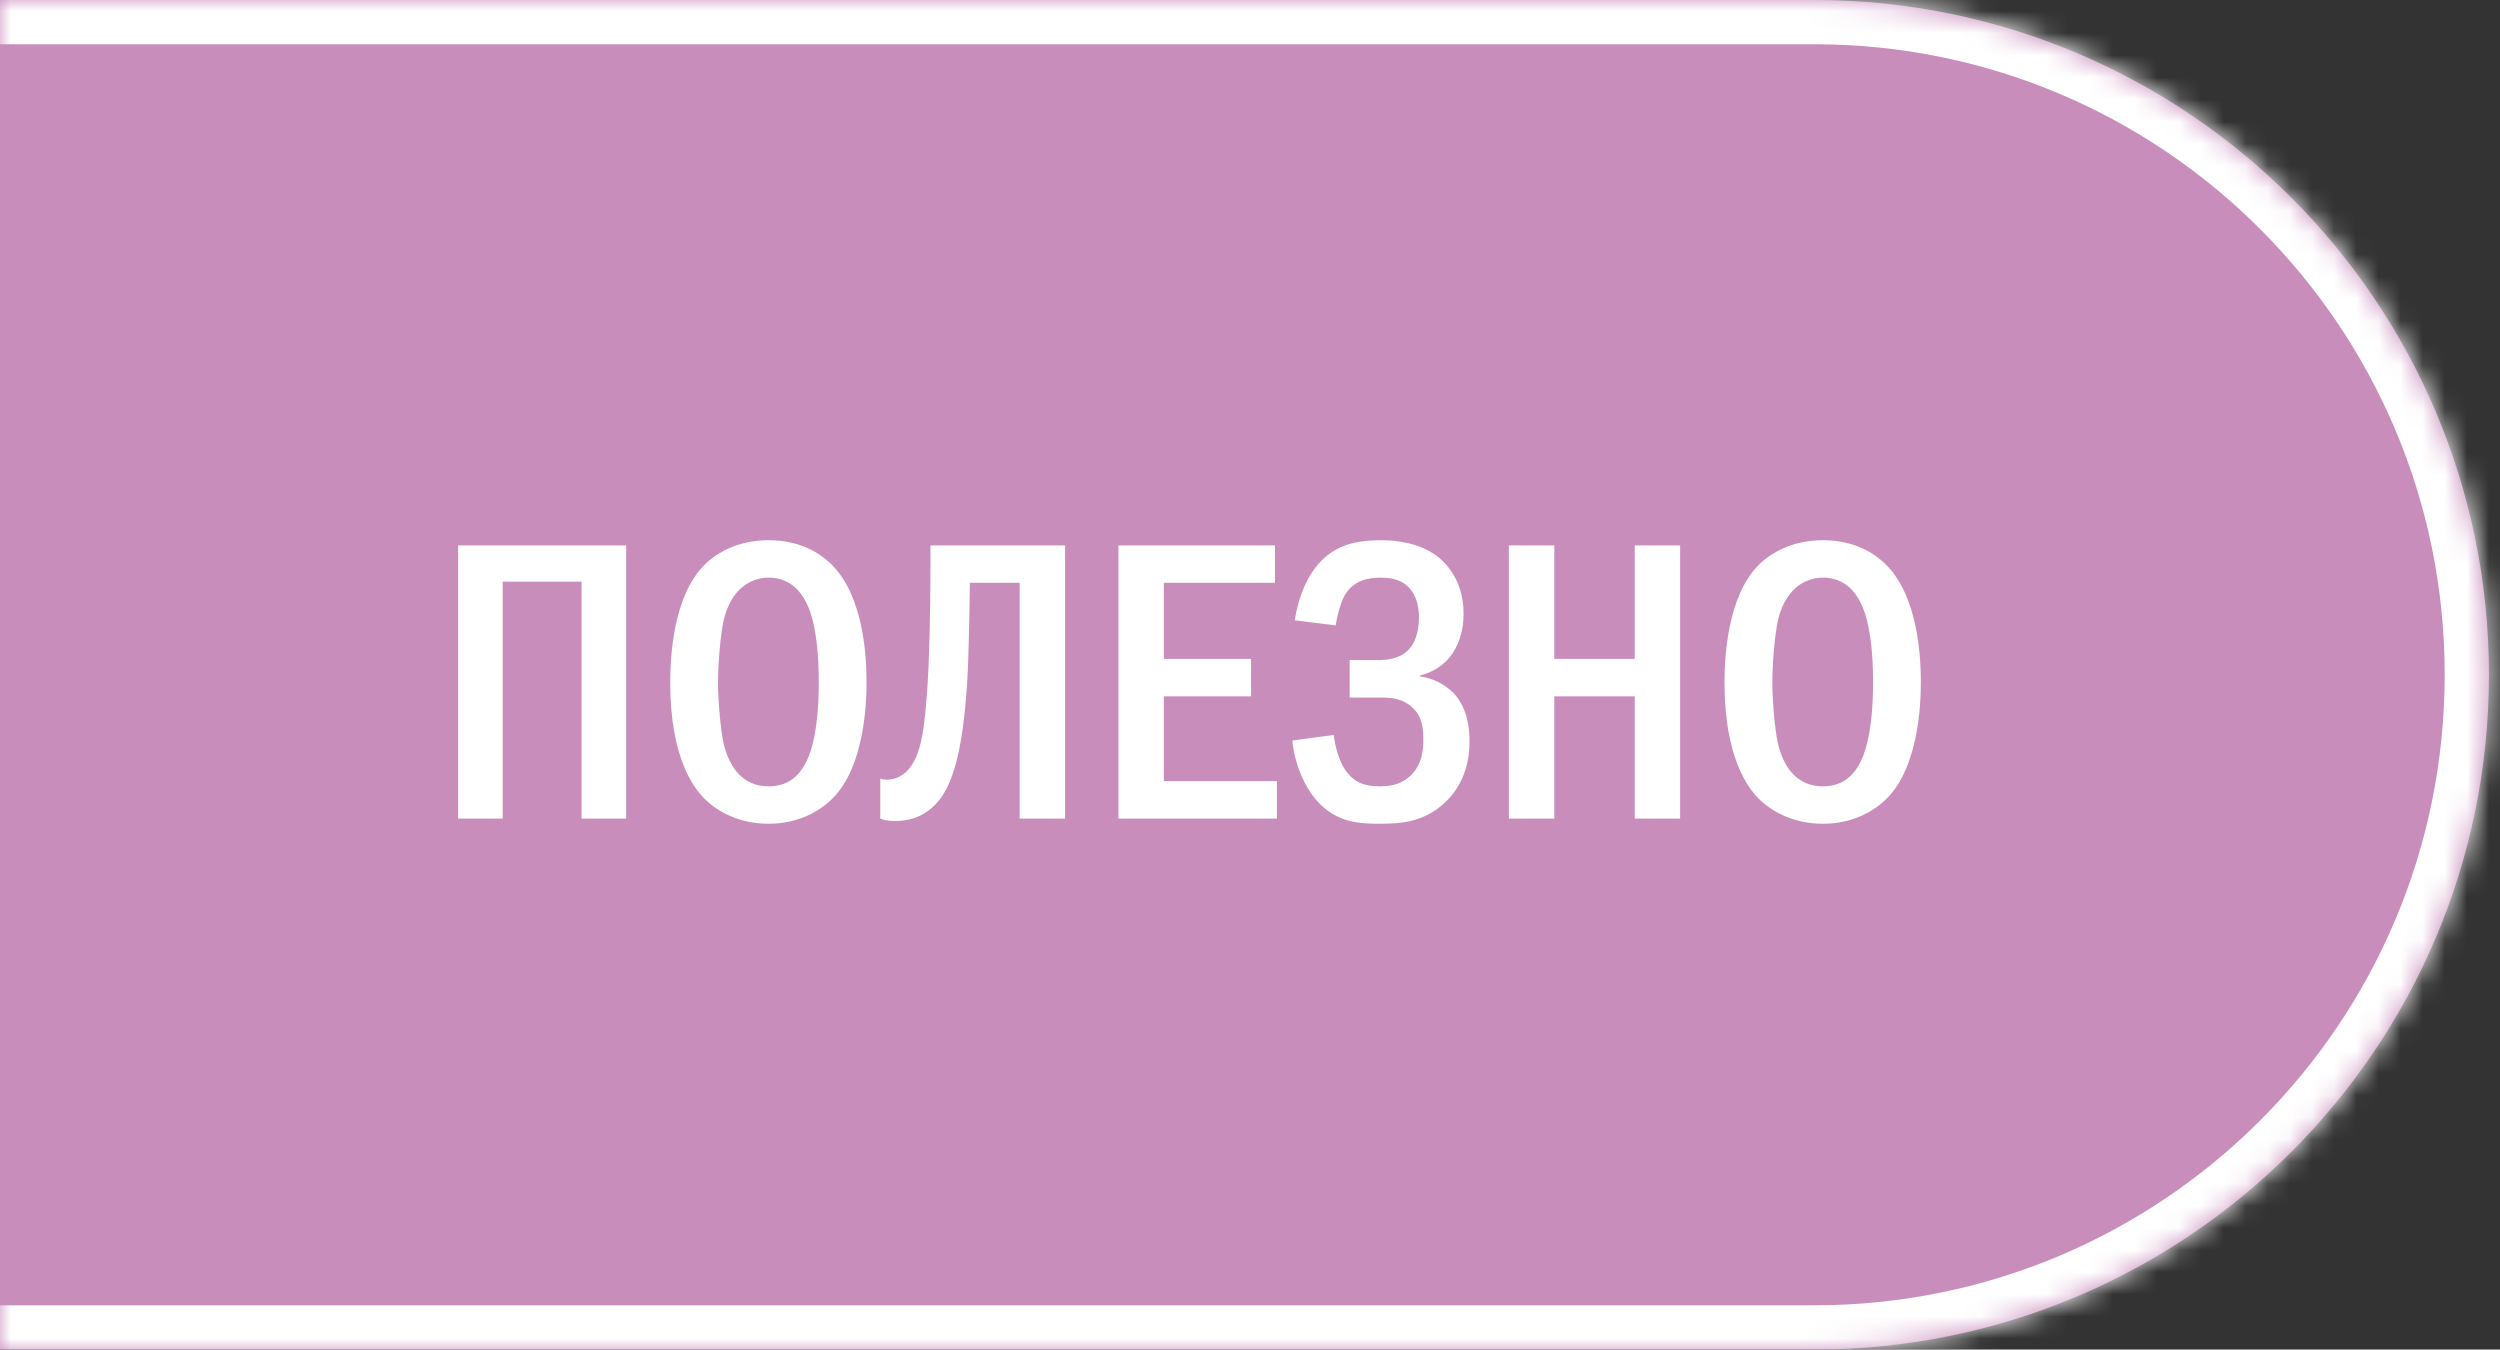
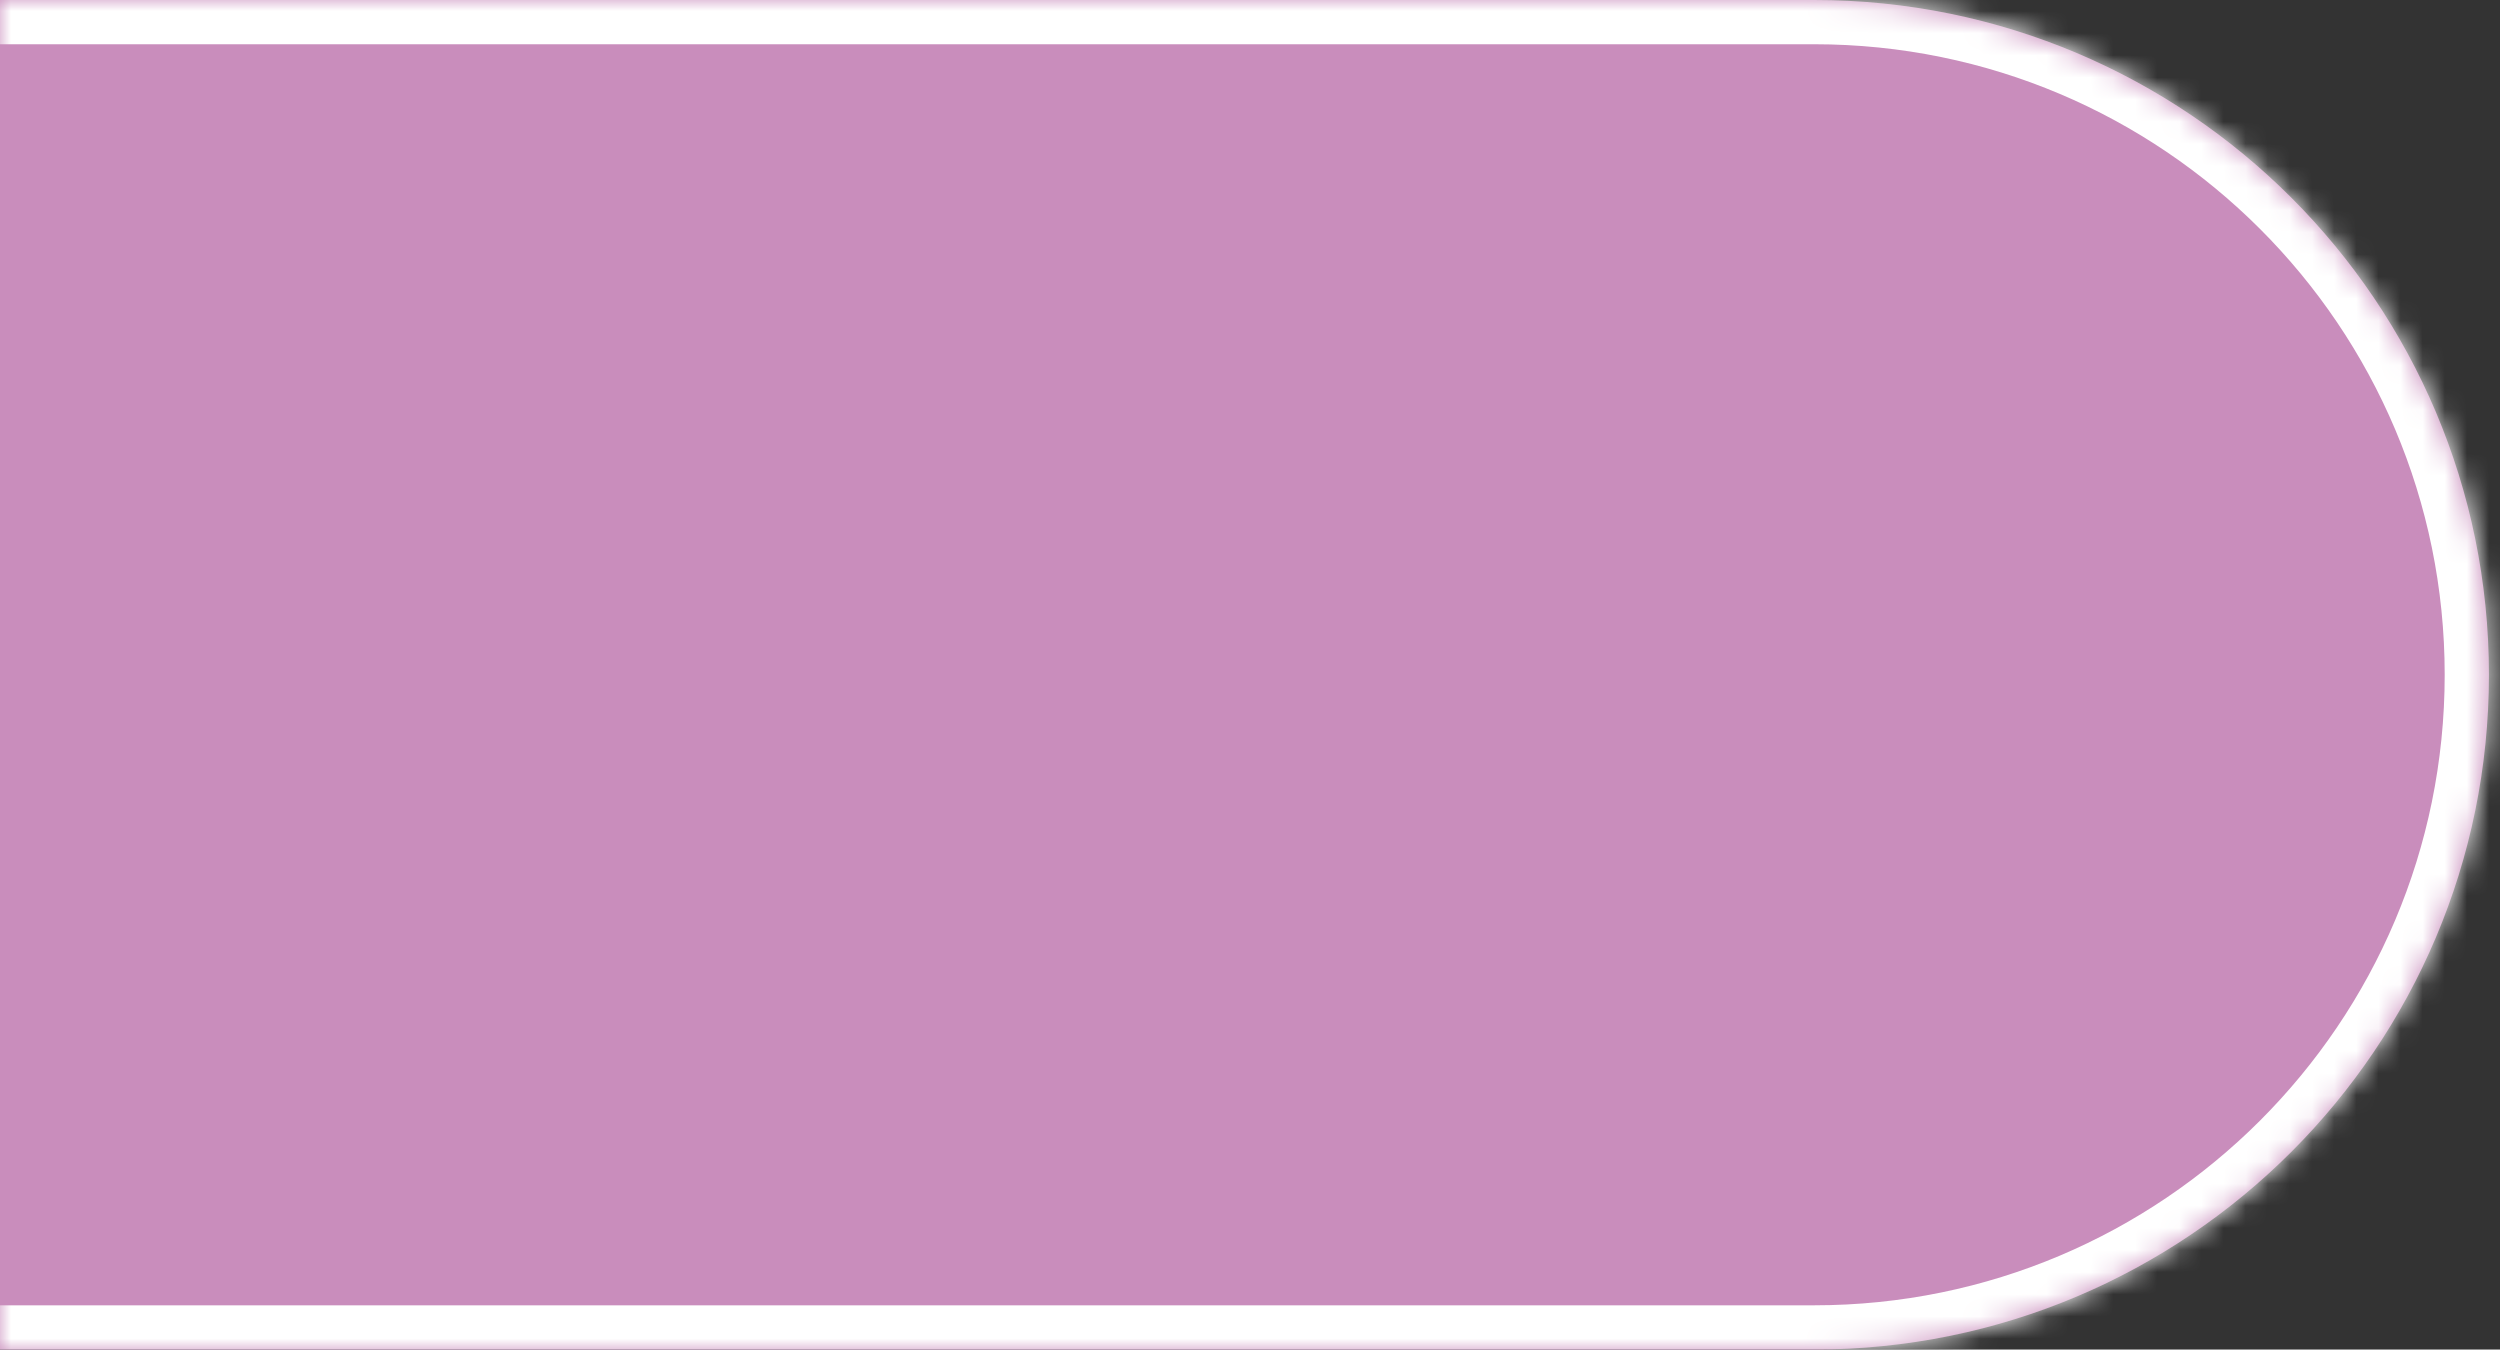
<svg xmlns="http://www.w3.org/2000/svg" width="113" height="61" viewBox="0 0 113 61" fill="none">
  <rect x="0" y="0" width="113" height="61" fill="#333333" stroke="none" />
  <mask id="path-1-inside-1_1476_587" fill="white">
    <path d="M-0.5 0H82C98.845 0 112.5 13.655 112.5 30.5C112.5 47.345 98.845 61 82 61H-0.5V0Z" />
  </mask>
  <path d="M-0.5 0H82C98.845 0 112.5 13.655 112.5 30.5C112.5 47.345 98.845 61 82 61H-0.5V0Z" fill="#C98DBC" />
  <path d="M-0.5 -2H82C99.949 -2 114.5 12.551 114.5 30.5H110.5C110.5 14.76 97.74 2 82 2H-0.5V-2ZM114.5 30.5C114.5 48.449 99.949 63 82 63H-0.5V59H82C97.74 59 110.5 46.24 110.5 30.5H114.5ZM-0.5 61V0V61ZM82 -2C99.949 -2 114.5 12.551 114.5 30.5C114.5 48.449 99.949 63 82 63V59C97.74 59 110.5 46.24 110.5 30.5C110.5 14.76 97.74 2 82 2V-2Z" fill="white" mask="url(#path-1-inside-1_1476_587)" />
-   <path d="M20.706 24.652H28.302V37H26.286V26.29H22.722V37H20.706V24.652ZM34.74 24.418C36.18 24.418 37.116 25.012 37.674 25.606C39.06 27.082 39.168 29.764 39.168 30.826C39.168 31.852 39.06 34.606 37.674 36.046C37.134 36.604 36.162 37.234 34.74 37.234C33.498 37.234 32.472 36.748 31.806 36.064C31.356 35.596 30.294 34.246 30.294 30.844C30.294 29.656 30.438 26.974 31.806 25.57C32.328 25.03 33.3 24.418 34.74 24.418ZM34.74 26.11C34.38 26.11 33.138 26.218 32.706 28.054C32.562 28.684 32.454 30.07 32.454 30.826C32.454 31.582 32.562 32.968 32.706 33.598C32.958 34.66 33.552 35.542 34.74 35.542C35.406 35.542 36.324 35.29 36.738 33.598C36.918 32.86 37.008 31.978 37.008 30.826C37.008 29.494 36.882 28.666 36.738 28.054C36.558 27.352 36.108 26.11 34.74 26.11ZM42.057 24.652H48.141V37H46.089V26.344H43.839C43.821 27.55 43.785 29.8 43.713 30.898C43.515 33.904 43.083 35.506 42.309 36.334C41.661 37.018 40.941 37.108 40.455 37.108C40.203 37.108 40.005 37.09 39.789 37V35.2C40.131 35.29 40.419 35.218 40.635 35.11C41.589 34.642 41.751 33.148 41.877 31.618C42.021 29.98 42.057 27.154 42.057 25.39V24.652ZM50.554 24.652H57.628V26.344H52.606V29.782H56.548V31.474H52.606V35.308H57.718V37H50.554V24.652ZM60.375 28.27L58.521 28.036C58.665 27.118 59.061 25.84 59.997 25.102C60.753 24.508 61.635 24.418 62.427 24.418C63.093 24.418 64.173 24.526 65.001 25.174C65.541 25.606 66.153 26.416 66.153 27.748C66.153 28.126 66.117 30.034 64.173 30.538V30.574C64.767 30.646 65.307 30.934 65.685 31.312C66.135 31.78 66.423 32.482 66.423 33.508C66.423 34.21 66.279 35.344 65.343 36.244C64.389 37.162 63.327 37.234 62.373 37.234C61.455 37.234 60.501 37.18 59.655 36.334C58.935 35.614 58.503 34.444 58.413 33.472L60.285 33.22C60.339 33.706 60.519 34.39 60.807 34.804C61.203 35.38 61.689 35.542 62.373 35.542C62.949 35.542 63.435 35.416 63.849 34.966C64.245 34.516 64.335 34.012 64.335 33.4C64.335 32.896 64.281 32.338 63.777 31.924C63.327 31.546 62.823 31.528 62.337 31.528H61.005V29.836H62.283C62.679 29.836 63.255 29.782 63.651 29.386C63.939 29.098 64.137 28.612 64.137 27.892C64.137 27.586 64.083 27.082 63.795 26.686C63.453 26.236 62.967 26.11 62.409 26.11C61.887 26.11 61.149 26.2 60.735 26.992C60.591 27.28 60.429 27.856 60.375 28.27ZM68.202 24.652H70.254V29.782H73.89V24.652H75.942V37H73.89V31.474H70.254V37H68.202V24.652ZM82.394 24.418C83.834 24.418 84.77 25.012 85.328 25.606C86.714 27.082 86.822 29.764 86.822 30.826C86.822 31.852 86.714 34.606 85.328 36.046C84.788 36.604 83.816 37.234 82.394 37.234C81.152 37.234 80.126 36.748 79.46 36.064C79.01 35.596 77.948 34.246 77.948 30.844C77.948 29.656 78.092 26.974 79.46 25.57C79.982 25.03 80.954 24.418 82.394 24.418ZM82.394 26.11C82.034 26.11 80.792 26.218 80.36 28.054C80.216 28.684 80.108 30.07 80.108 30.826C80.108 31.582 80.216 32.968 80.36 33.598C80.612 34.66 81.206 35.542 82.394 35.542C83.06 35.542 83.978 35.29 84.392 33.598C84.572 32.86 84.662 31.978 84.662 30.826C84.662 29.494 84.536 28.666 84.392 28.054C84.212 27.352 83.762 26.11 82.394 26.11Z" fill="white" />
</svg>